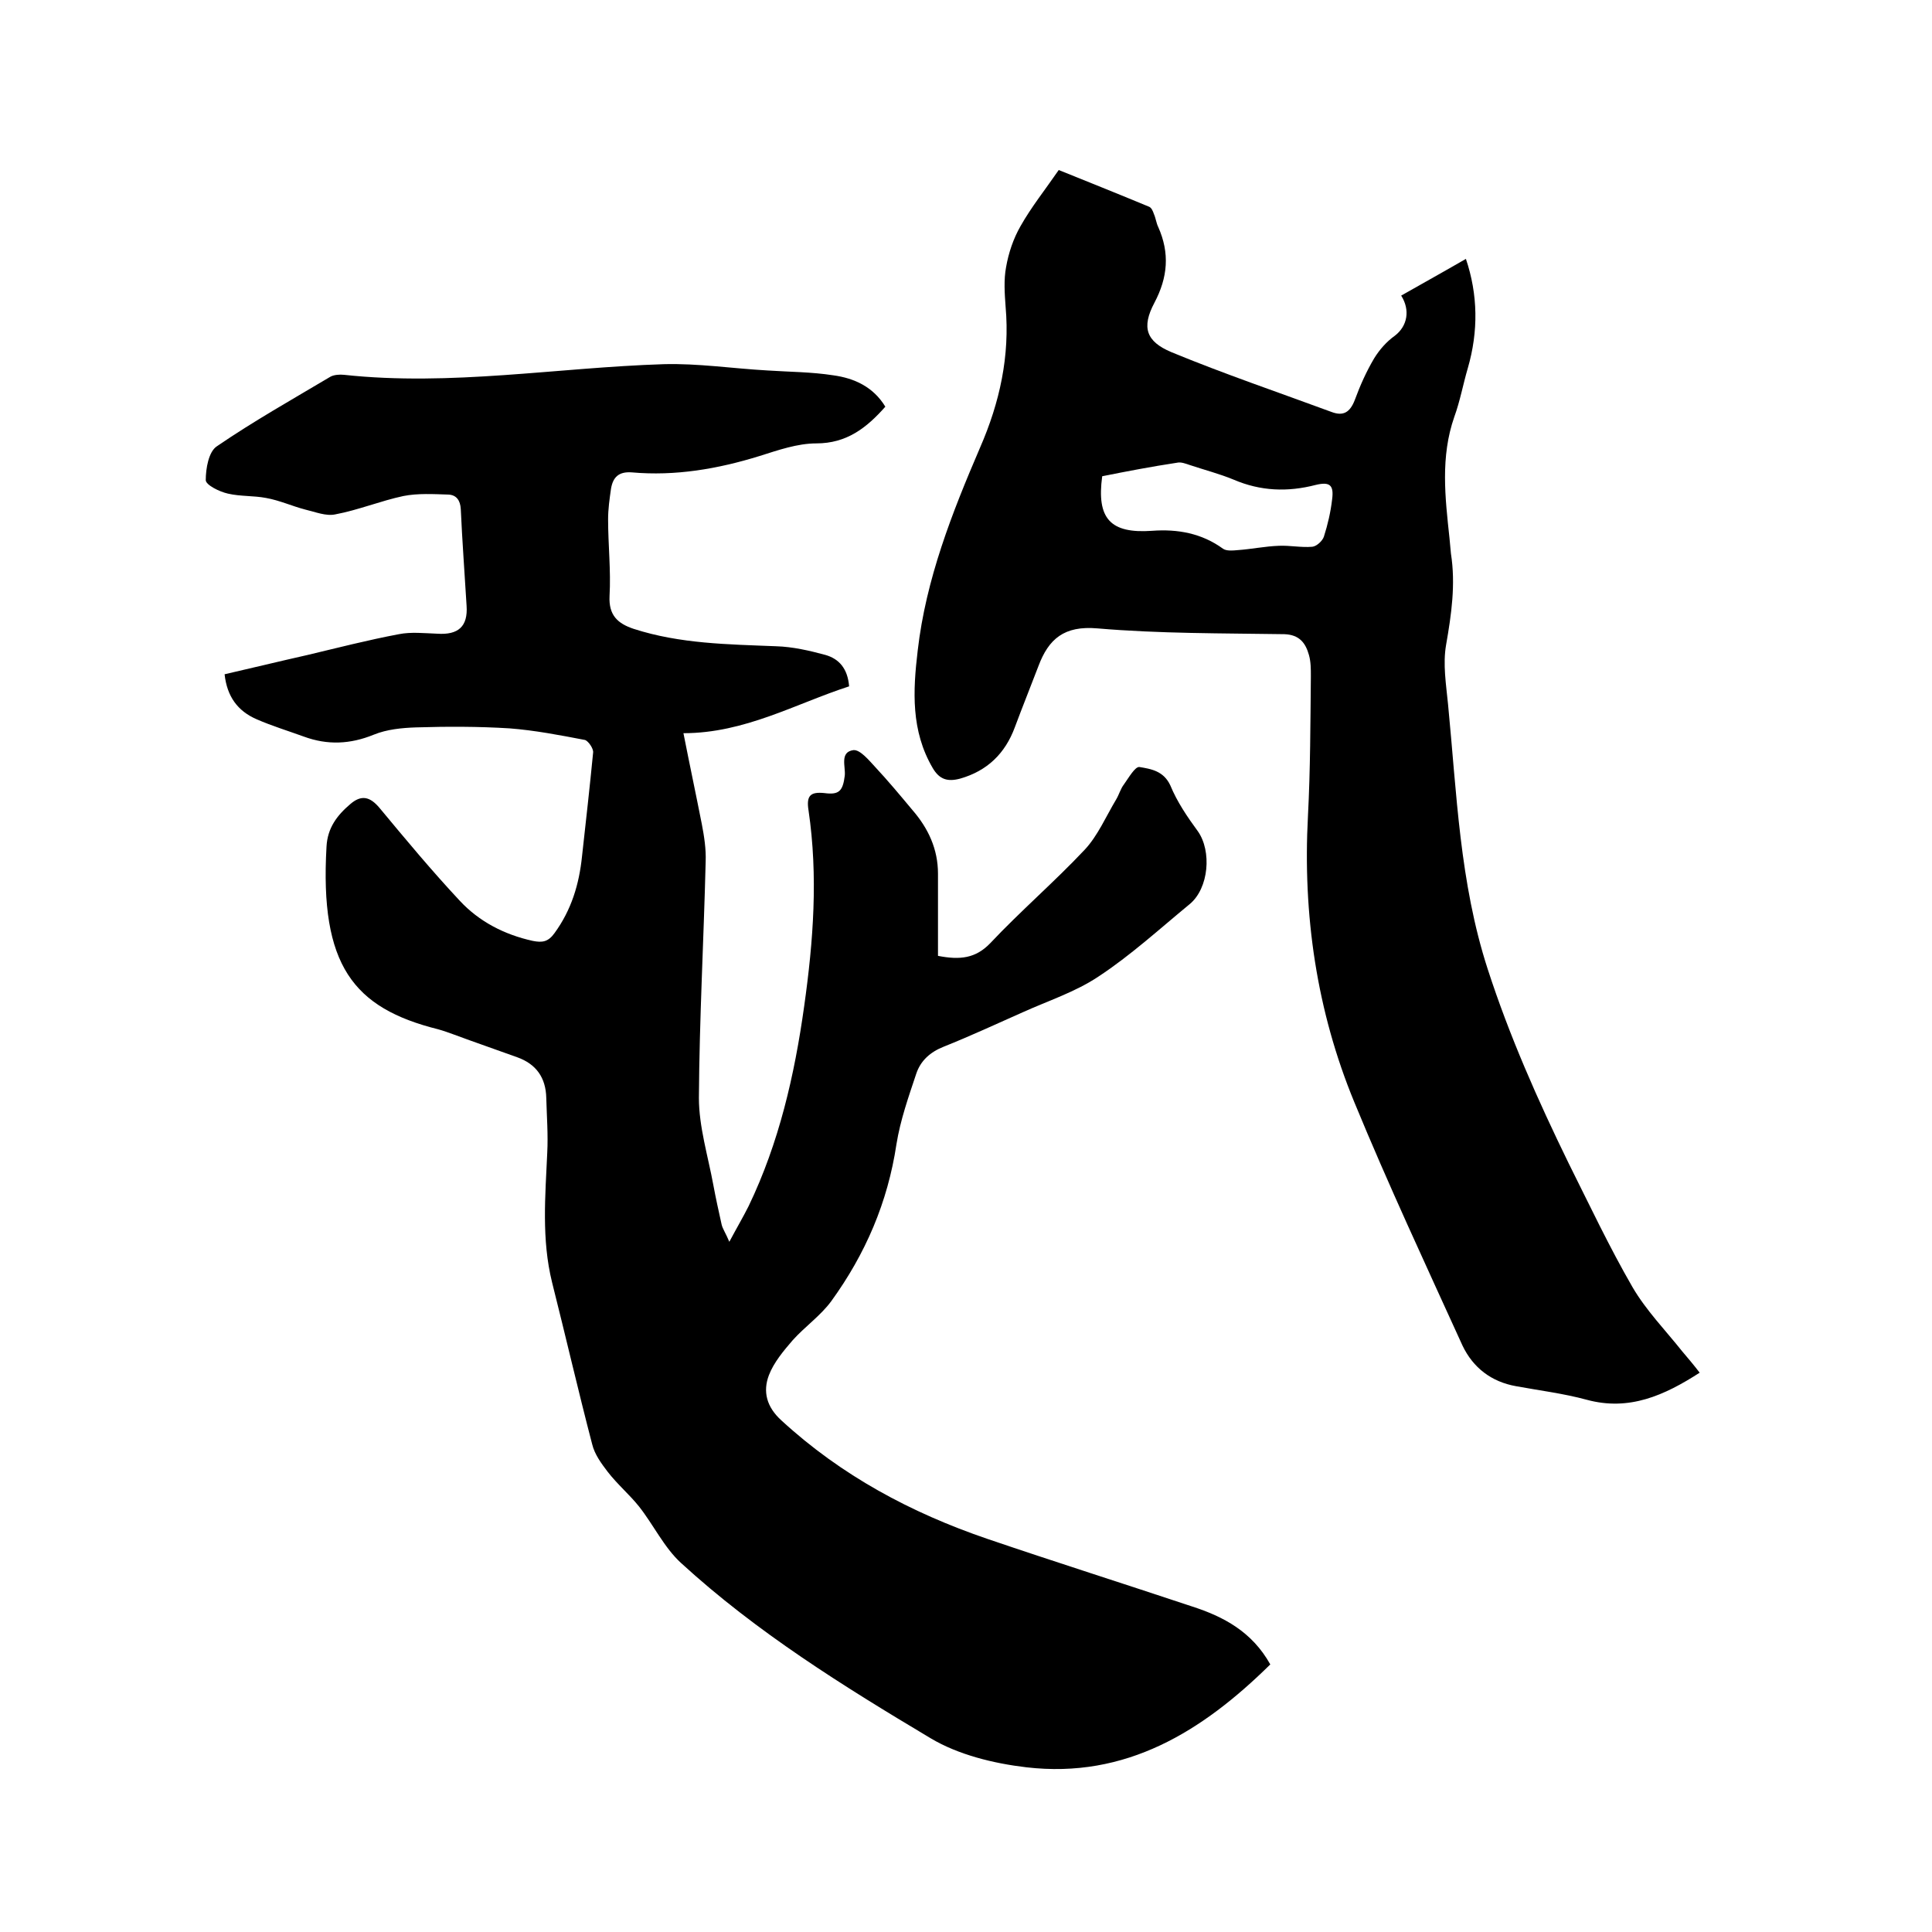
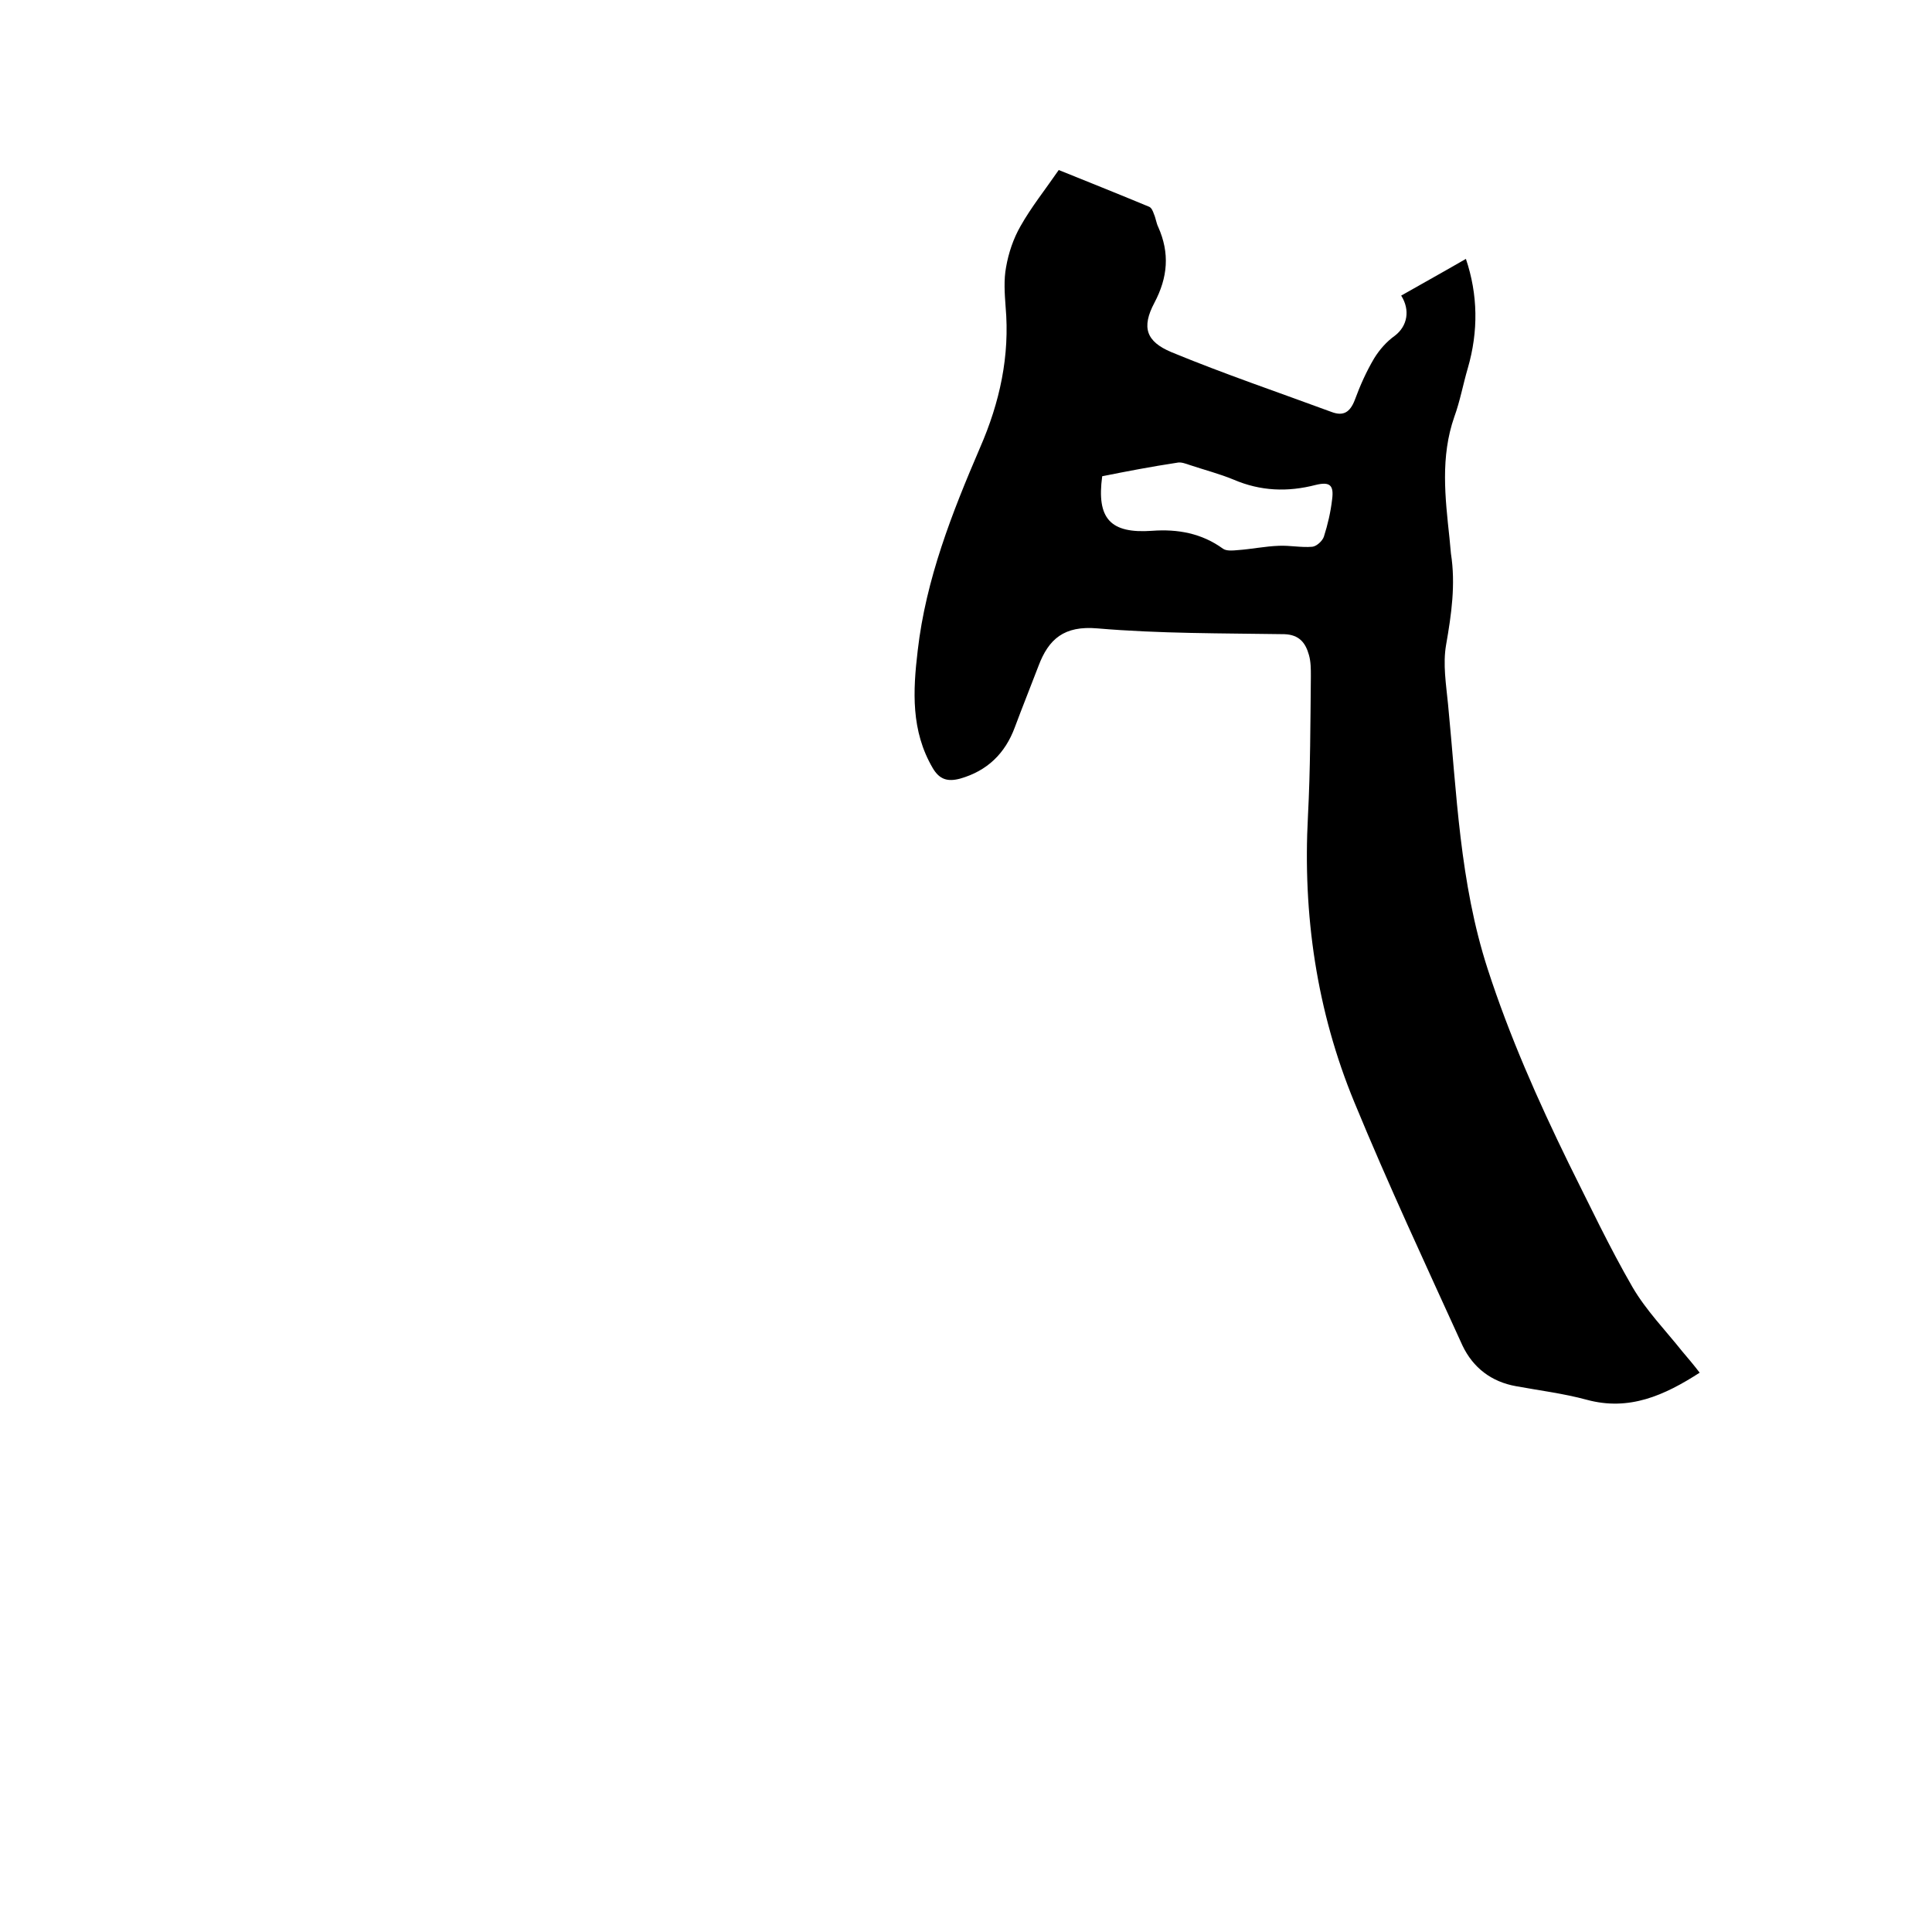
<svg xmlns="http://www.w3.org/2000/svg" enable-background="new 0 0 400 400" viewBox="0 0 400 400">
-   <path d="m263 344.6c-14.1 13.9-29.9 23.7-50.5 21.3-6.8-.8-14.1-2.6-19.8-6-18.1-10.8-36.1-22-51.7-36.3-3.5-3.2-5.7-7.9-8.7-11.7-2-2.5-4.5-4.6-6.5-7.2-1.3-1.7-2.7-3.6-3.2-5.7-2.9-11.1-5.5-22.4-8.3-33.5-2.2-8.9-1.4-17.9-1-26.8.2-3.8-.1-7.6-.2-11.4-.1-4.2-2.1-7-6-8.4-4.4-1.6-8.8-3.1-13.1-4.7-1.1-.4-2.2-.8-3.3-1.1-17.6-4.4-24.5-13.3-23.1-37.8.2-3.9 2.2-6.5 4.9-8.8 2.3-2 4.1-1.6 6.1.8 5.4 6.5 10.8 13 16.6 19.2 4 4.3 9.2 7 15.1 8.3 2 .4 3.2.2 4.5-1.6 3.5-4.8 5.1-10.1 5.7-15.9.8-7.2 1.6-14.3 2.3-21.5.1-.8-1-2.4-1.7-2.6-5.2-1-10.4-2-15.6-2.4-6.4-.4-12.9-.4-19.4-.2-2.9.1-6 .4-8.7 1.5-4.9 2-9.6 2.2-14.5.4-3.3-1.2-6.6-2.2-9.8-3.6-3.9-1.7-6.1-4.7-6.6-9.3 5.7-1.3 11.4-2.7 17.2-4 6.3-1.5 12.5-3.1 18.9-4.3 2.5-.5 5.2-.2 7.9-.1 4.4.3 6.4-1.5 6.1-5.8-.4-6.7-.9-13.3-1.2-20-.1-1.8-.9-2.9-2.5-3-3.1-.1-6.4-.3-9.4.3-4.7 1-9.3 2.9-14.1 3.8-1.9.4-4.1-.5-6.2-1-2.7-.7-5.3-1.9-8.1-2.4-2.6-.5-5.3-.3-7.9-.9-1.8-.4-4.6-1.8-4.6-2.8 0-2.4.6-5.9 2.3-7 7.6-5.2 15.6-9.7 23.5-14.4.7-.4 1.9-.5 2.8-.4 22.2 2.4 44.1-1.5 66.2-2.2 7.1-.2 14.3.9 21.5 1.3 4.5.3 9.1.3 13.6 1 4.4.6 8.3 2.4 10.8 6.5-3.9 4.4-8 7.6-14.3 7.6-3.9 0-7.9 1.4-11.7 2.6-8.7 2.7-17.5 4.2-26.5 3.4-2.7-.2-3.9 1-4.3 3.4-.3 2.1-.6 4.2-.6 6.3 0 5.3.6 10.6.3 15.9-.2 4 1.7 5.7 5 6.8 9.6 3.1 19.5 3.2 29.5 3.6 3.4.1 6.9.9 10.2 1.8 2.8.8 4.6 2.8 4.9 6.5-11.1 3.6-21.6 9.7-34.3 9.7 1.3 6.6 2.6 12.7 3.8 18.8.5 2.6.9 5.2.8 7.8-.4 16.3-1.3 32.6-1.4 48.9 0 6 1.9 12.1 3 18.1.5 2.7 1.1 5.4 1.7 8.1.2.9.8 1.7 1.6 3.6 1.6-3 2.9-5.2 4-7.4 6.3-13.1 9.5-27.1 11.5-41.4 1.9-13.5 2.9-26.9.9-40.5-.5-3.1.4-3.9 3.3-3.6 3 .4 3.8-.4 4.2-3.6.2-1.9-1.1-4.9 1.8-5.3 1.4-.1 3.2 2.1 4.5 3.5 2.7 2.9 5.2 5.9 7.7 8.9 3.3 3.8 5.3 8.1 5.3 13.2v17c4.6.9 7.8.5 10.8-2.6 6.3-6.7 13.3-12.7 19.6-19.4 2.7-2.9 4.4-6.9 6.5-10.4.6-1 .9-2.2 1.6-3.1 1-1.4 2.3-3.7 3.2-3.6 2.4.4 5 .8 6.4 3.8 1.4 3.4 3.5 6.5 5.7 9.5 2.9 4.1 2.3 11.8-1.7 15.1-6.2 5.1-12.2 10.6-18.9 15-4.8 3.2-10.4 5-15.7 7.4-5.4 2.4-10.8 4.9-16.3 7.1-2.8 1.1-4.8 2.9-5.7 5.6-1.6 4.8-3.3 9.6-4.1 14.6-1.8 12-6.4 22.7-13.5 32.5-2.2 3-5.5 5.3-8 8.1-1.9 2.2-3.9 4.6-4.9 7.2-1.3 3.4-.5 6.6 2.6 9.4 12.4 11.4 26.8 19.1 42.6 24.5 14.1 4.8 28.3 9.3 42.4 14 6.5 2.1 12.4 5.2 16.2 12z" />
  <path d="m351.9 284.2c-7.3 4.7-14.6 8-23.4 5.6-4.8-1.3-9.7-1.9-14.6-2.8-5.1-.9-8.9-3.8-11.1-8.4-7.6-16.7-15.4-33.4-22.4-50.4-7.8-18.9-10.7-38.8-9.6-59.3.5-9.6.5-19.3.6-28.9 0-1.5 0-3-.4-4.4-.7-2.5-2-4.2-5.1-4.3-12.9-.2-25.8-.1-38.7-1.2-6.9-.6-10.1 2.2-12.2 7.8-1.6 4.2-3.3 8.4-4.9 12.7-2 5.4-5.7 9-11.3 10.6-2.6.7-4.3.2-5.7-2.2-4.5-7.7-4.1-15.9-3.1-24.3 1.7-14.8 7.1-28.5 12.9-42 4.1-9.4 6.2-19 5.3-29.2-.2-2.7-.4-5.6.1-8.2.5-2.9 1.5-5.9 3-8.5 2.2-3.9 5-7.4 7.9-11.6 5.7 2.3 12.2 4.9 18.7 7.6.5.2.8.9 1 1.5.4.9.5 1.9.9 2.7 2.4 5.4 2 10.4-.8 15.7-2.7 5.1-1.7 8 3.5 10.2 10.9 4.5 22.1 8.3 33.2 12.4 2.4.9 3.8.1 4.8-2.5 1.1-3 2.4-5.9 4-8.6 1.1-1.8 2.6-3.5 4.3-4.7 2.6-2 3.2-5.3 1.3-8.3 4.4-2.5 8.9-5 13.4-7.6 2.5 7.4 2.6 15 .4 22.6-1 3.4-1.6 6.8-2.8 10.1-2.9 8.3-1.9 16.7-1 25.1.1 1.1.2 2.1.3 3.2 1 6.4.1 12.6-1 18.9-.7 4 0 8.2.4 12.3 1.8 18.4 2.4 36.9 8.2 54.8 4.5 13.9 10.4 27.2 16.8 40.3 4.3 8.6 8.4 17.3 13.2 25.6 2.8 4.8 6.8 8.9 10.3 13.3 1.1 1.3 2.3 2.7 3.6 4.4zm-123.7-185.6c-1.2 8.8 1.7 11.9 10.3 11.3 5.3-.4 10.3.5 14.7 3.7.7.5 2 .4 3 .3 2.9-.2 5.7-.8 8.6-.9 2.3-.1 4.6.4 6.9.2.9-.1 2.1-1.2 2.4-2.1.8-2.5 1.4-5.1 1.7-7.7.4-3-.5-3.7-3.4-3-5.8 1.5-11.4 1.3-17-1.1-2.9-1.2-6-2-9-3-.9-.3-1.9-.7-2.7-.5-5.3.8-10.5 1.8-15.5 2.8z" />
</svg>